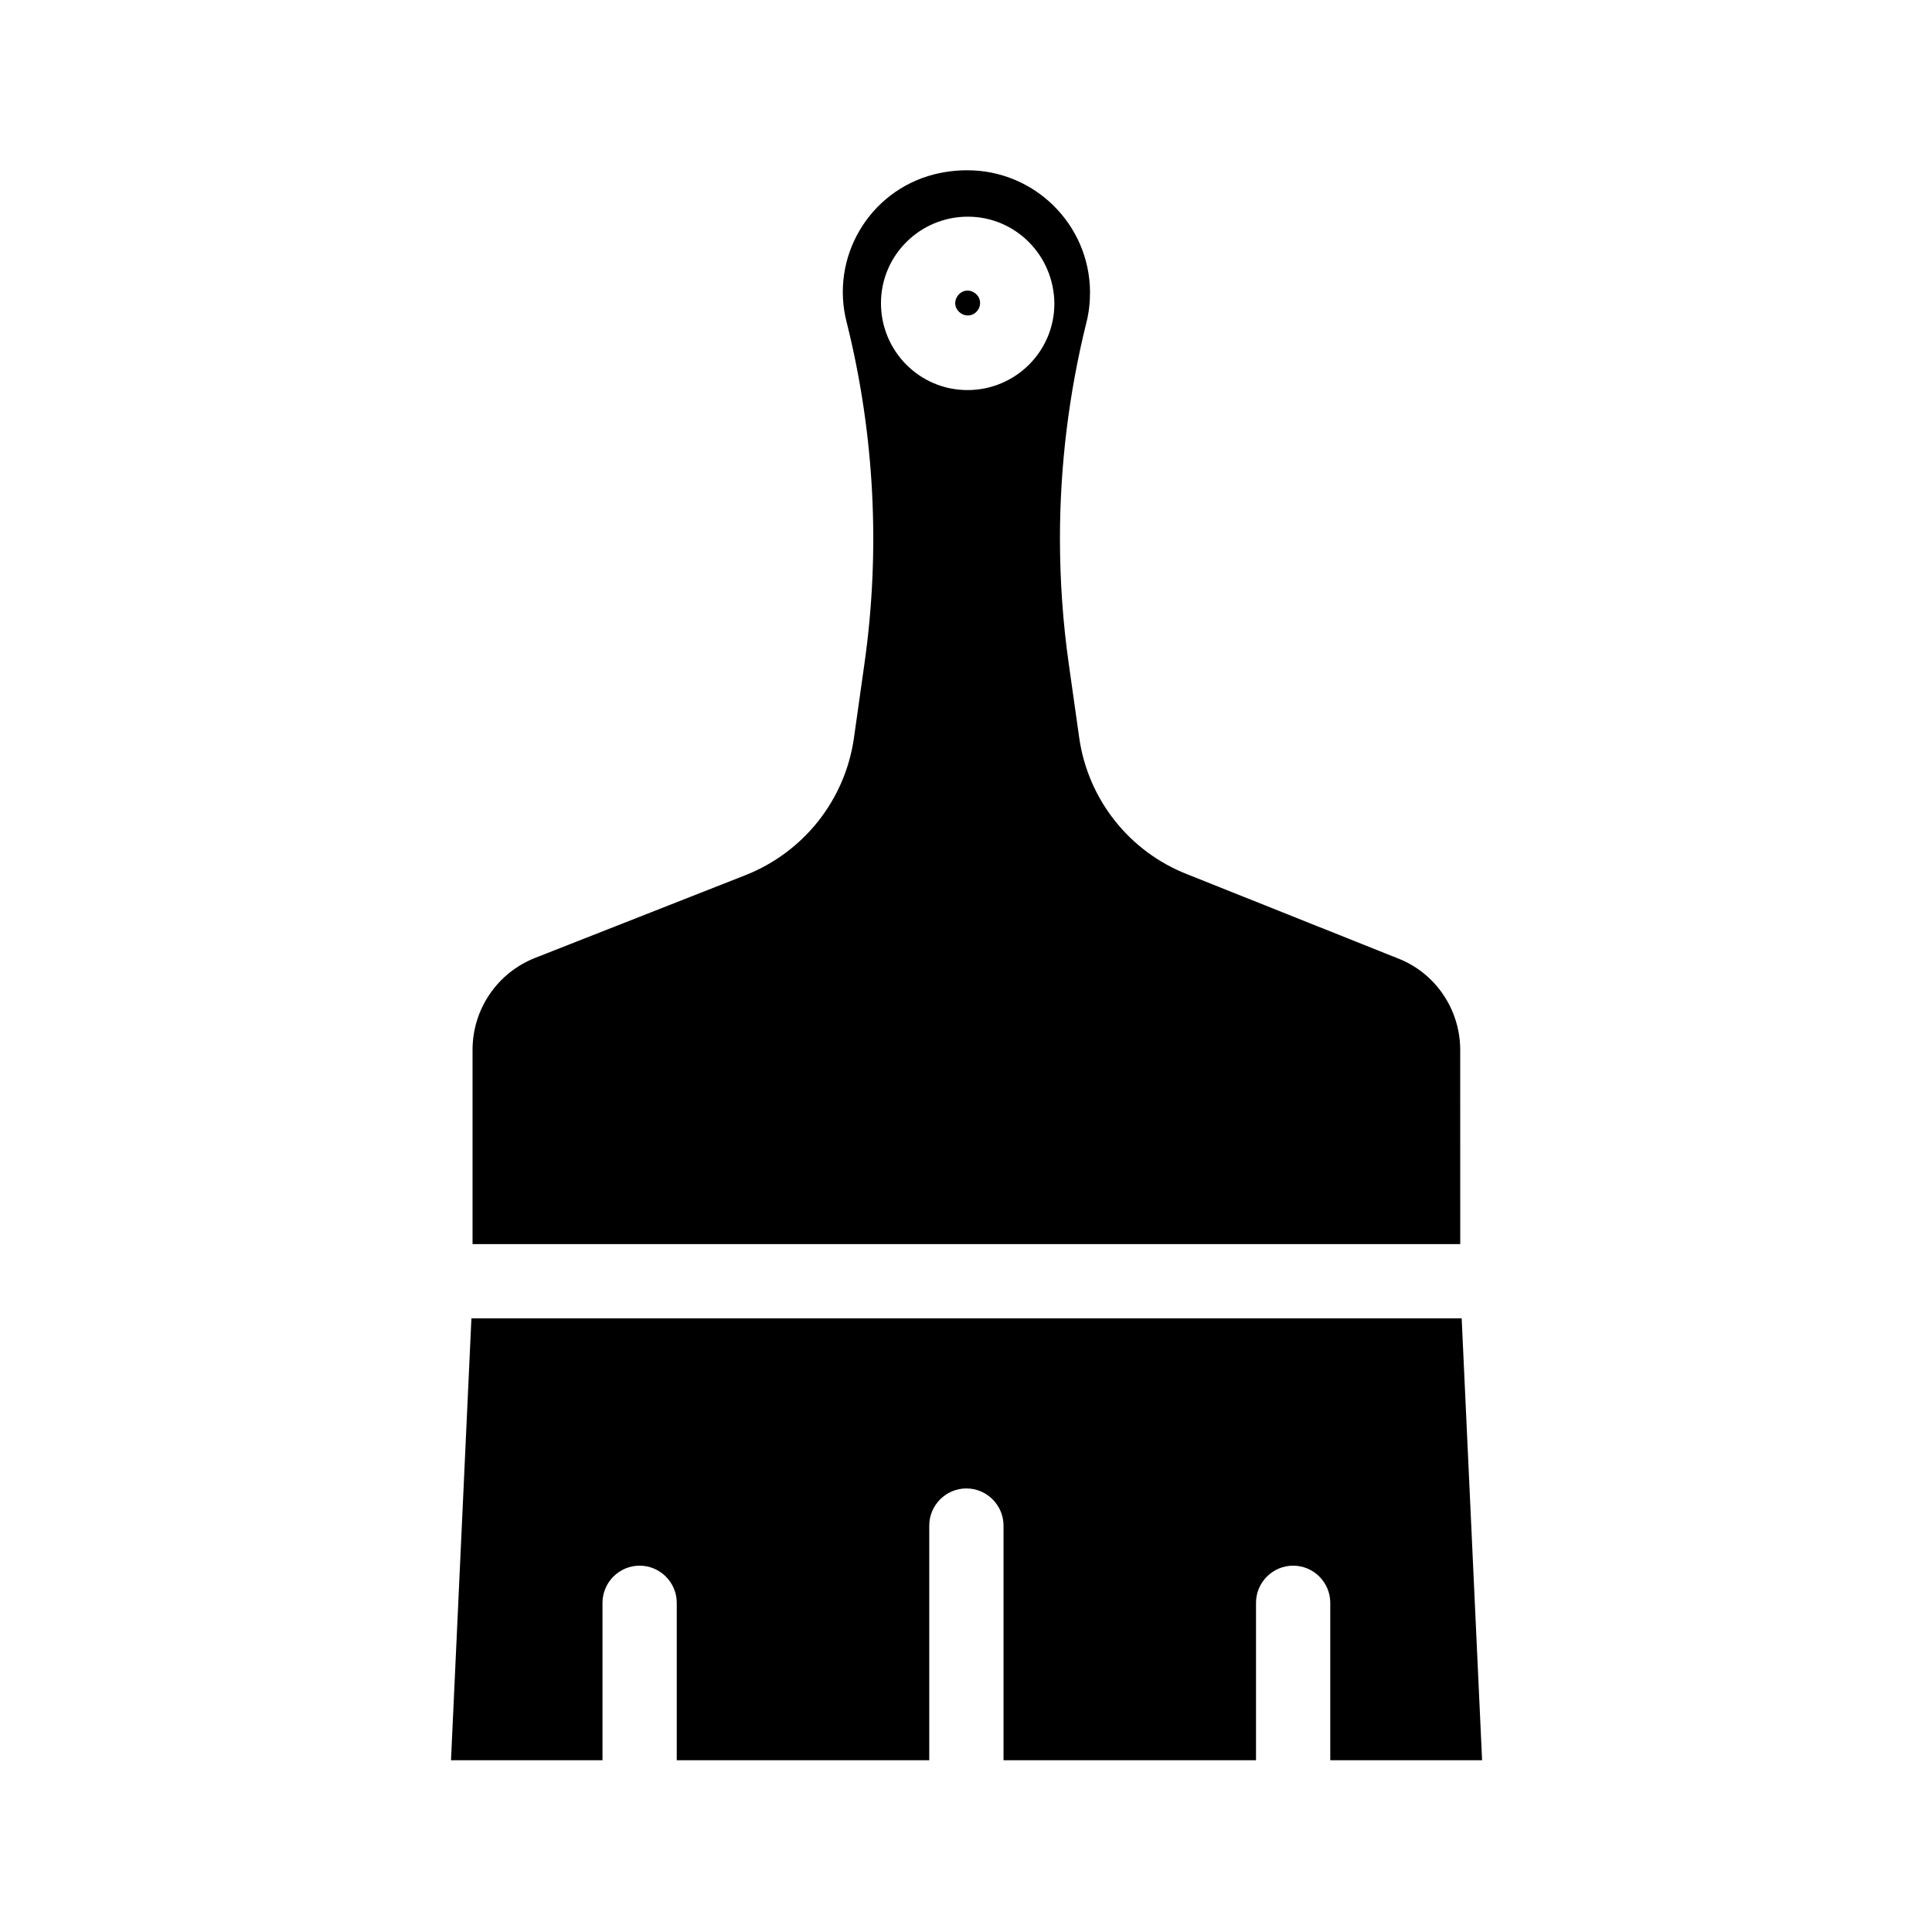
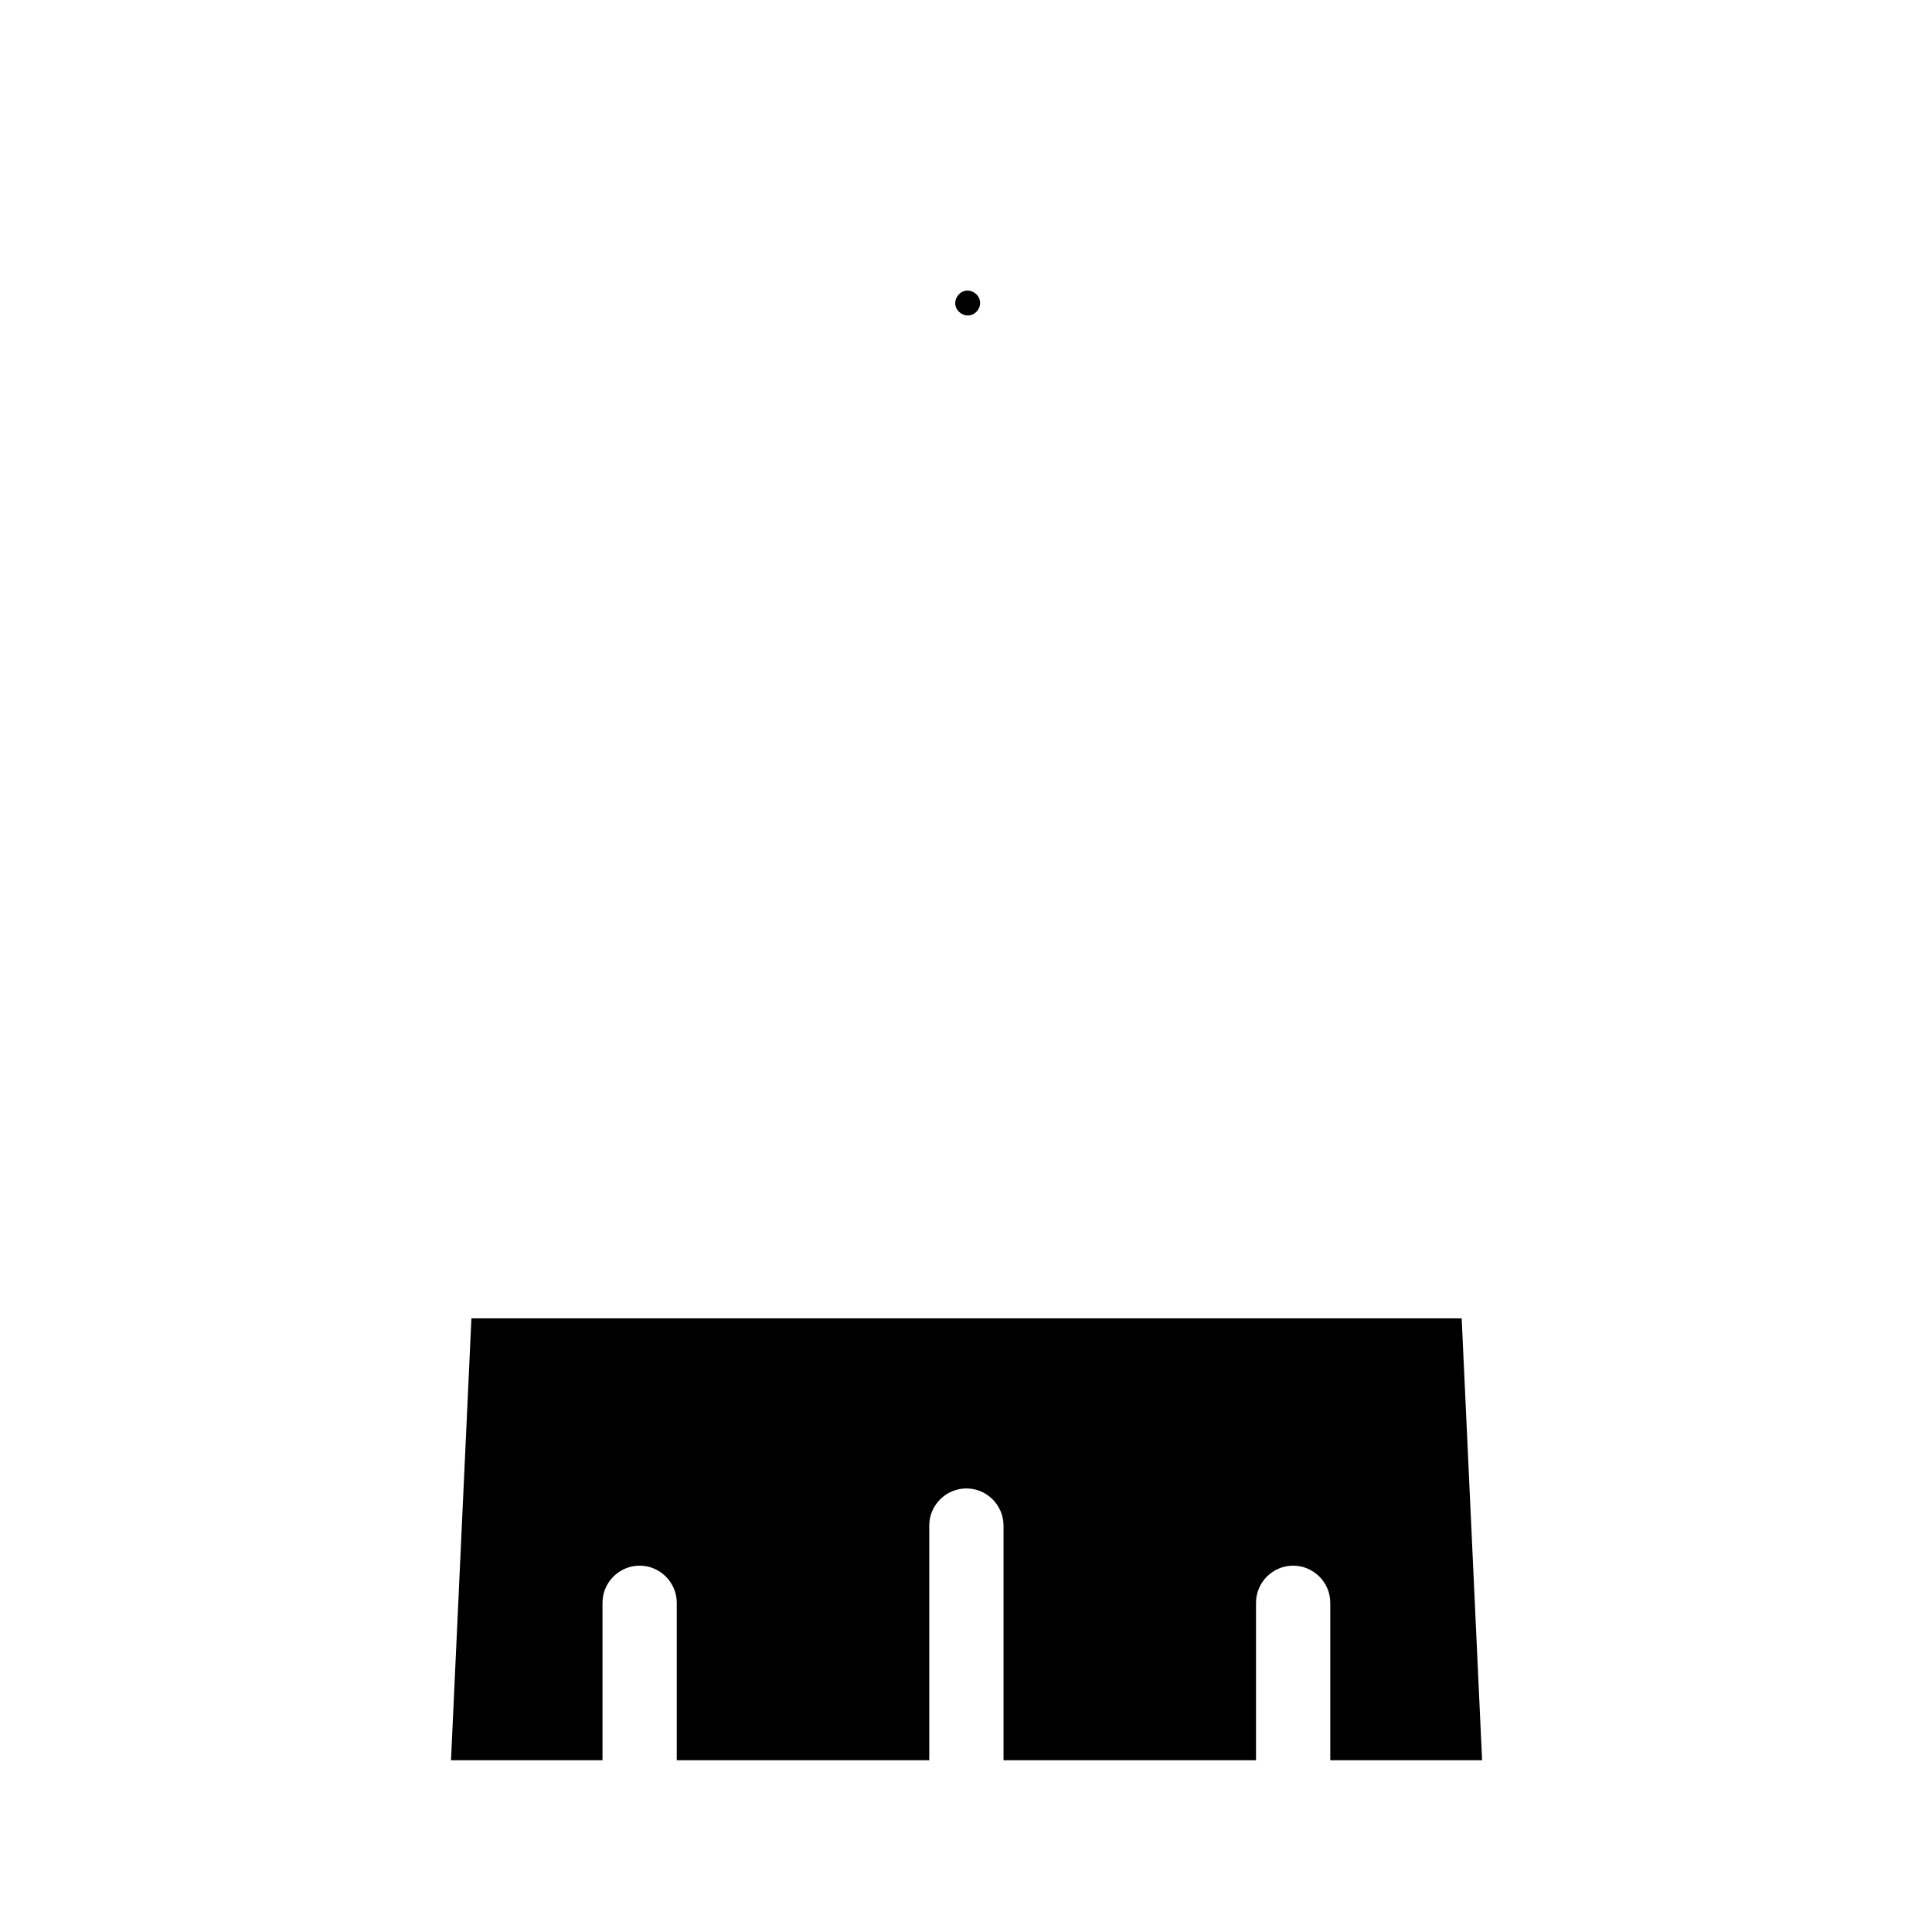
<svg xmlns="http://www.w3.org/2000/svg" fill="#000000" width="800px" height="800px" version="1.1" viewBox="144 144 512 512">
  <g>
    <path d="m400.39 221.01c-1.77 0-3.246 1.574-3.246 3.344 0 1.77 1.574 3.246 3.344 3.246s3.246-1.477 3.246-3.344c0.004-1.77-1.57-3.246-3.344-3.246z" />
-     <path d="m530.97 422.24c0-10.727-6.594-20.469-16.629-24.305l-55.695-22.238c-15.352-6.004-26.273-19.777-28.633-36.113l-2.754-19.484c-1.574-11.02-2.363-22.238-2.363-33.359 0-19.285 2.363-38.473 6.988-57.172 0.688-2.656 0.984-5.41 0.984-8.168-0.098-17.91-14.762-32.375-32.668-32.273h-0.098c-2.856 0-5.805 0.395-8.562 1.082-17.32 4.43-27.652 22.141-23.125 39.359 7.379 29.617 8.953 60.418 4.625 90.625l-2.754 19.484c-2.363 16.336-13.285 30.109-28.633 36.211l-55.797 21.945c-10.035 3.938-16.629 13.578-16.629 24.402v51.465h261.75zm-107.55-197.79c0 12.695-10.332 22.926-23.027 22.926s-22.926-10.332-22.926-23.027c0-12.695 10.332-22.926 23.027-22.926 12.594 0 22.828 10.234 22.926 23.027z" />
    <path d="m536.77 610.48-5.41-117.1h-262.43l-5.41 117.1h40.148v-41.723c0-5.41 4.43-9.84 9.84-9.84 5.41 0 9.84 4.43 9.84 9.84v41.723h66.914v-62.188c0-5.41 4.43-9.84 9.84-9.84 5.41 0 9.84 4.43 9.84 9.84v62.188h66.914v-41.723c0-5.41 4.43-9.84 9.84-9.84 5.41 0 9.84 4.43 9.84 9.84v41.723z" />
  </g>
</svg>